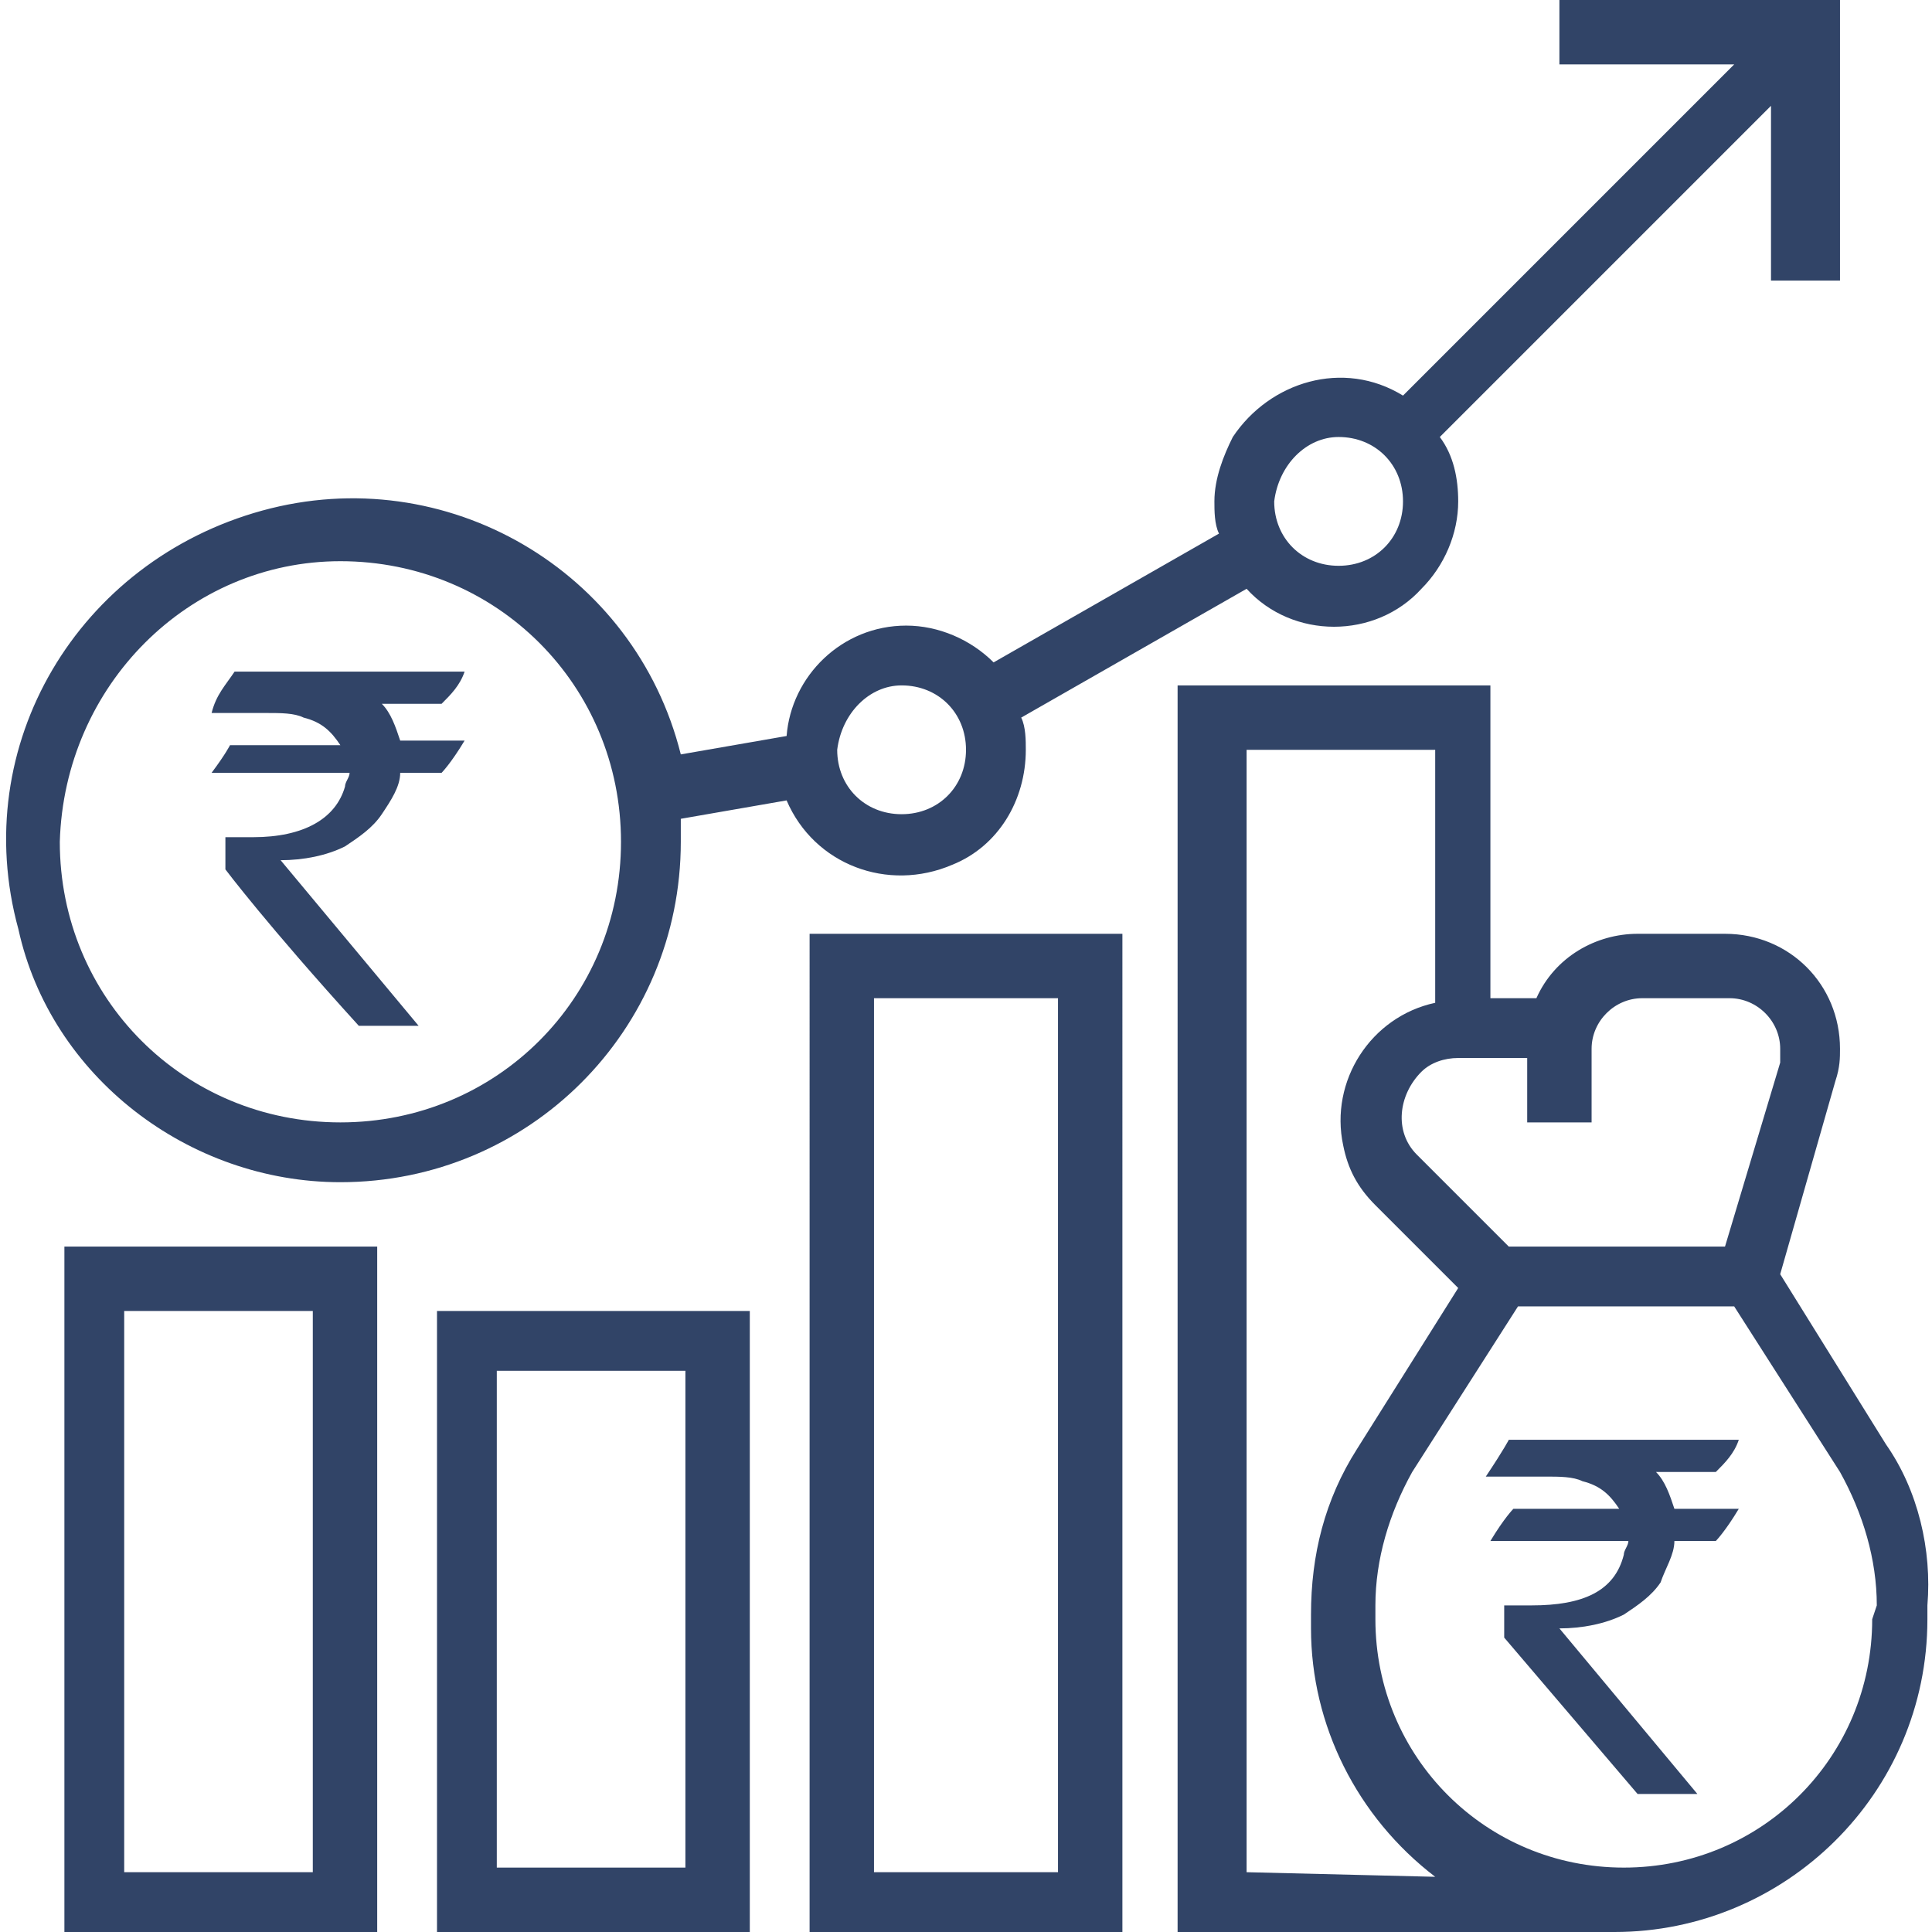
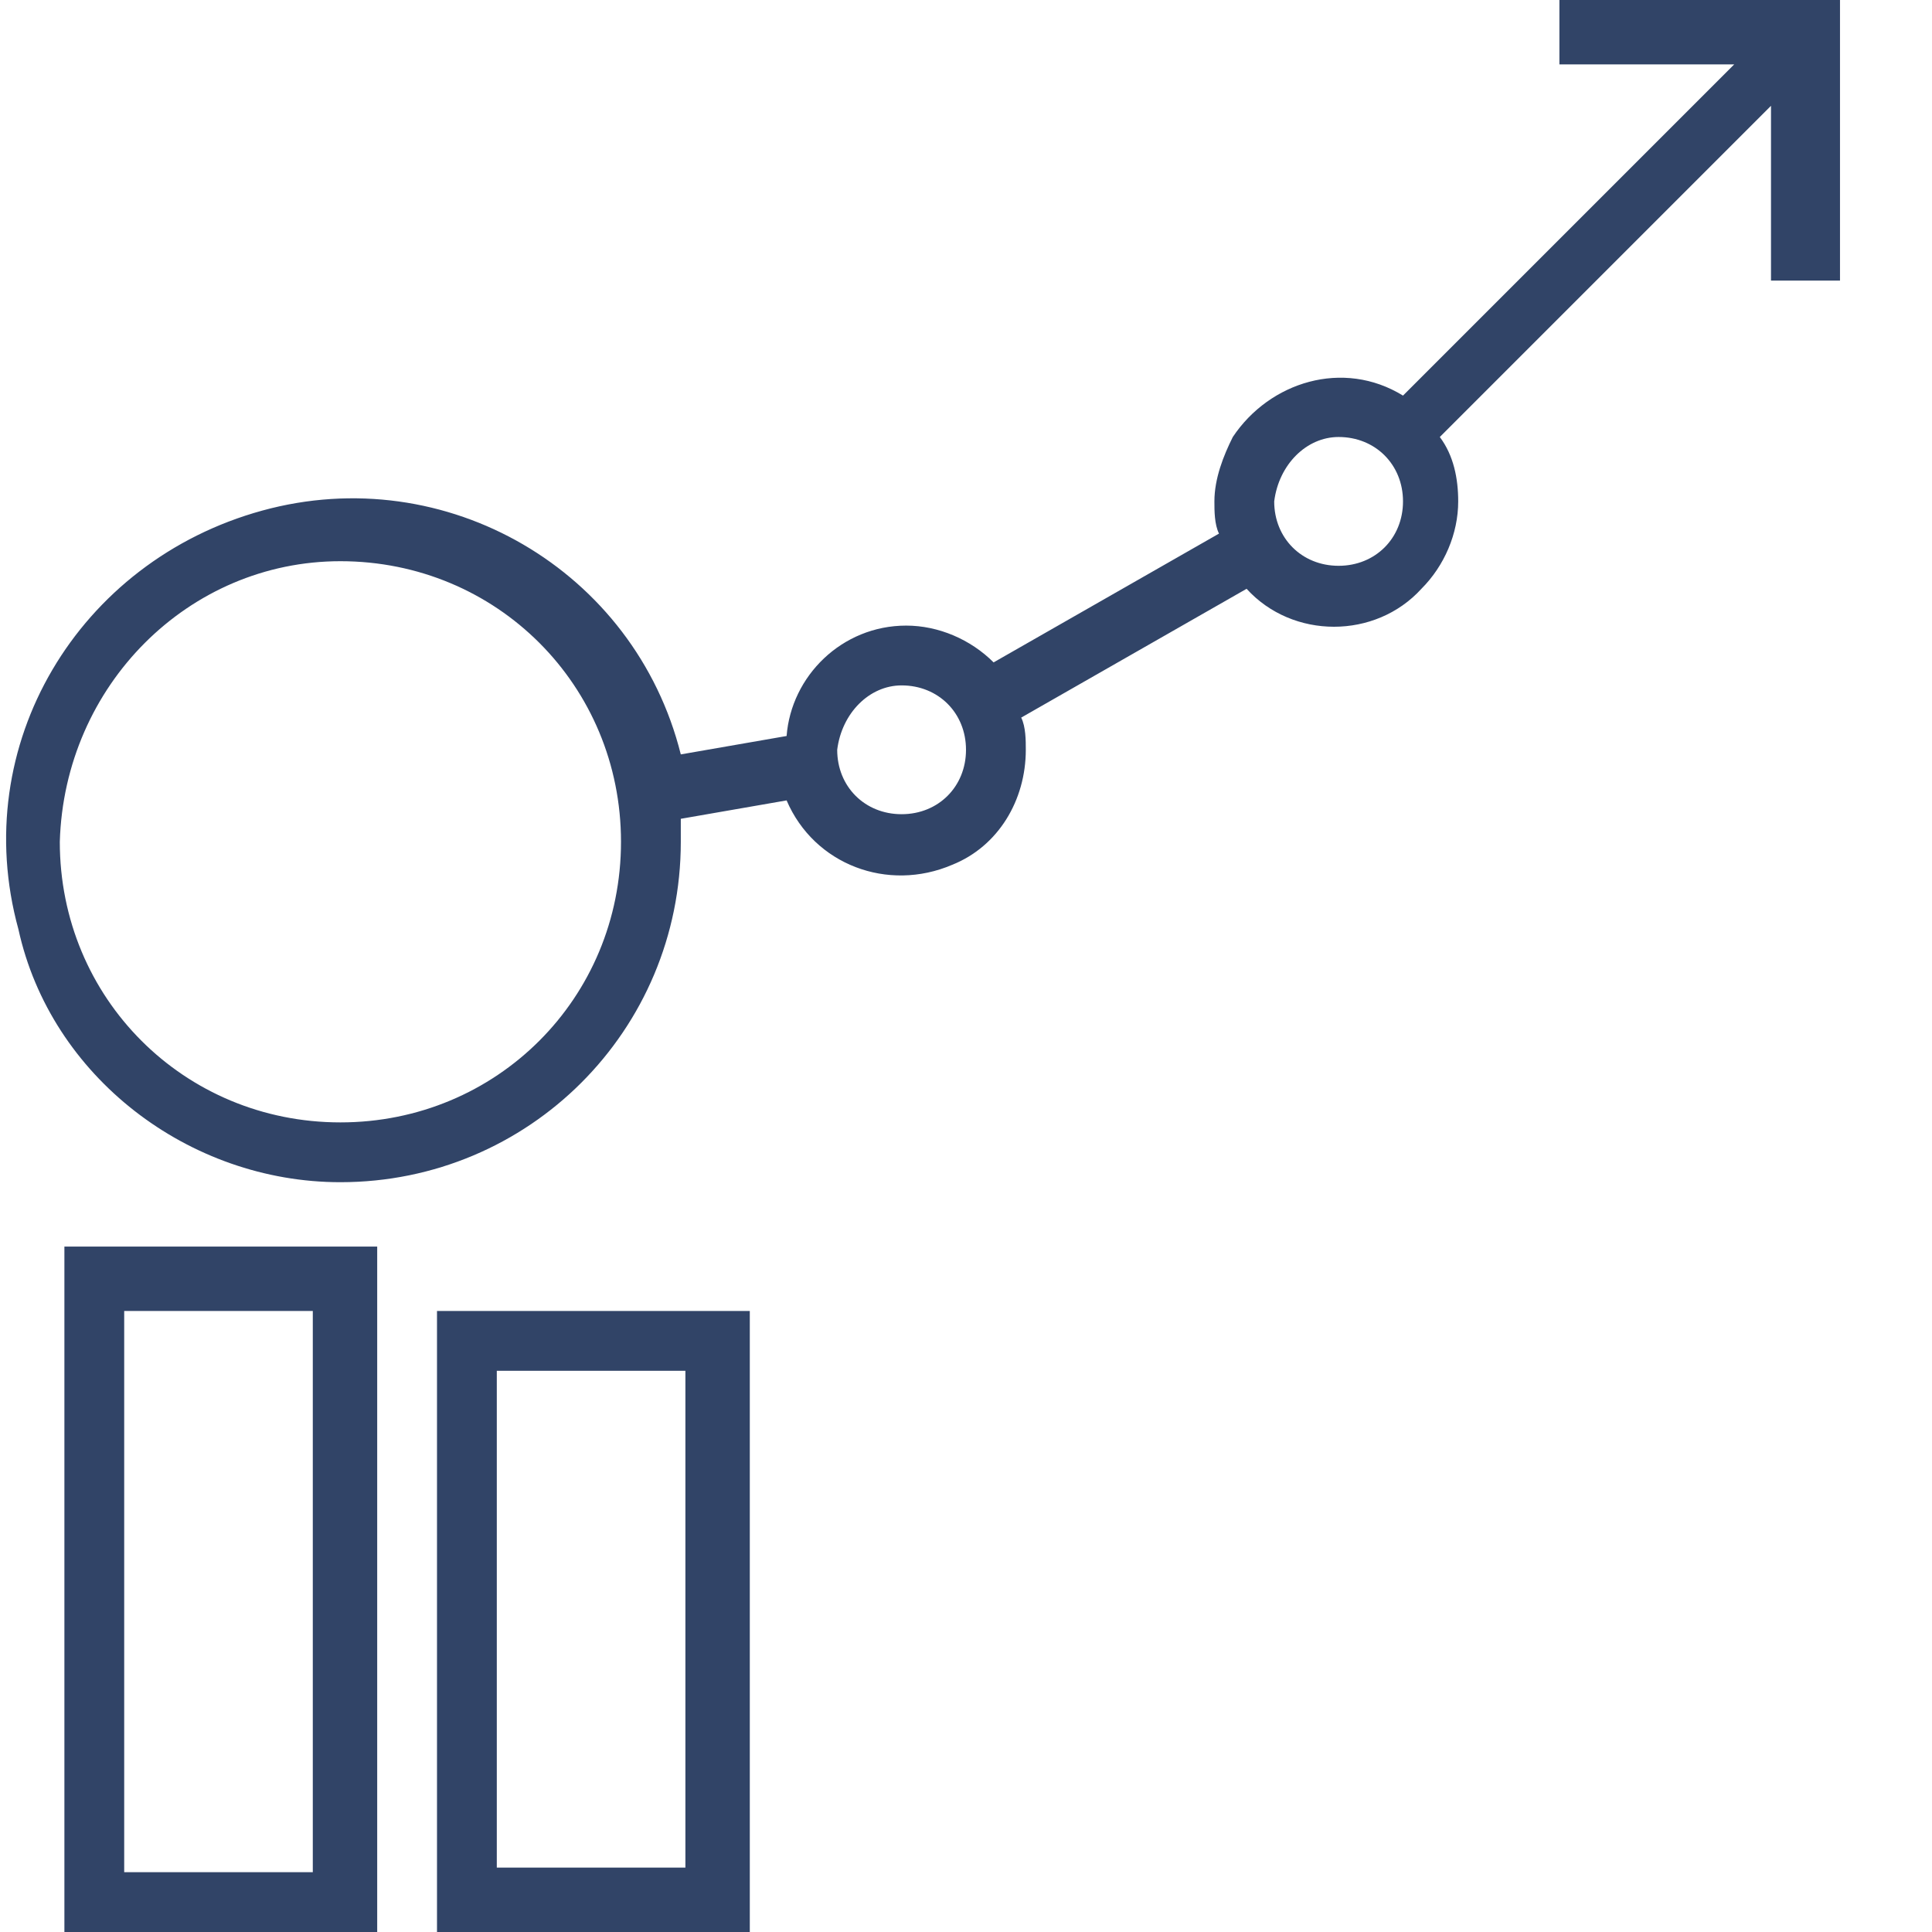
<svg xmlns="http://www.w3.org/2000/svg" id="Layer_1" viewBox="0 0 42 42">
  <style>.st0{fill:#314467}</style>
  <g id="Layer_2_1_">
    <g id="Layer_1-2">
      <path class="st0" d="M7.4 25.7c4.1 0 7.4-3.3 7.4-7.4v-.5l2.3-.4c.6 1.4 2.2 2 3.6 1.4 1-.4 1.6-1.4 1.6-2.5 0-.2 0-.5-.1-.7l4.9-2.8c1 1.1 2.8 1.1 3.8 0 .5-.5.8-1.2.8-1.9 0-.5-.1-1-.4-1.4l7.2-7.2v3.8H40V0h-6.1v1.4h3.8l-7.2 7.2c-1.3-.8-2.9-.3-3.7.9-.2.4-.4.9-.4 1.4 0 .2 0 .5.1.7l-4.9 2.8c-.5-.5-1.2-.8-1.9-.8-1.4 0-2.5 1.1-2.6 2.4l-2.3.4c-1-4-5.1-6.4-9.1-5.3S-.7 16.2.4 20.2c.7 3.2 3.7 5.5 7 5.5zM29.1 9.5c.8 0 1.4.6 1.4 1.4 0 .8-.6 1.4-1.4 1.4s-1.4-.6-1.4-1.4c.1-.8.7-1.4 1.4-1.4zm-9.5 5.4c.8 0 1.4.6 1.4 1.4s-.6 1.4-1.4 1.4-1.4-.6-1.4-1.4c.1-.8.7-1.4 1.4-1.4zM7.4 12.2c3.4 0 6.1 2.7 6.1 6.1s-2.7 6.1-6.1 6.1-6.1-2.7-6.1-6.1c.1-3.4 2.8-6.1 6.1-6.1zM1.4 42h6.8V27.1H1.4V42zm1.3-13.5h4.1v12.2H2.7V28.5zM9.5 42h6.8V28.5H9.5V42zm1.3-12.2h4.1v10.8h-4.1V29.8z" />
-       <path class="st0" d="M17.6 42h6.8V20.3h-6.8V42zM19 21.7h4v19h-4v-19zm22 9.7l-2.3-3.7 1.2-4.2c.1-.3.1-.5.1-.7 0-1.4-1.1-2.5-2.5-2.5h-1.9c-.9 0-1.8.5-2.2 1.4h-1v-6.8h-6.8V42h9.5c3.7 0 6.8-3 6.8-6.8v-.3c.1-1.2-.2-2.5-.9-3.5zm-6.4-8.6c0-.6.5-1.1 1.1-1.1h1.9c.6 0 1.1.5 1.1 1.1v.3l-1.2 4h-4.7l-2-2c-.5-.5-.4-1.3.1-1.8.2-.2.5-.3.8-.3h1.5v1.4h1.4v-1.6zm-7.5 17.9V16.3h4.1v5.5c-1.4.3-2.3 1.7-2 3.1.1.5.3.9.7 1.3l1.8 1.8-2.2 3.5c-.7 1.1-1 2.3-1 3.6v.3c0 2.1 1 4.1 2.7 5.4l-4.1-.1zm13.6-5.5c0 3-2.4 5.4-5.4 5.4s-5.4-2.4-5.4-5.4v-.3c0-1 .3-2 .8-2.9l2.3-3.6h4.7L40 32c.5.9.8 1.9.8 2.9l-.1.3z" />
-       <path class="st0" d="M32.8 31.3h5c-.1.3-.3.5-.5.7H36c.2.2.3.5.4.8h1.4c-.3.5-.5.7-.5.7h-.9c0 .3-.2.6-.3.9-.2.3-.5.5-.8.7-.4.2-.9.3-1.4.3l3 3.6h-1.3l-2.9-3.4v-.7h.6c1.1 0 1.8-.3 2-1.1 0-.1.1-.2.1-.3h-3c.3-.5.5-.7.5-.7h2.3c-.2-.3-.4-.5-.8-.6-.2-.1-.5-.1-.8-.1h-1.3c.4-.6.5-.8.5-.8zM5.1 14.6h5c-.1.3-.3.5-.5.7H8.3c.2.2.3.5.4.8h1.4c-.3.5-.5.7-.5.7h-.9c0 .3-.2.6-.4.9s-.5.5-.8.7c-.4.2-.9.3-1.4.3l3 3.6H7.8c-2-2.2-2.9-3.4-2.9-3.4v-.7h.6c1.1 0 1.8-.4 2-1.1 0-.1.1-.2.1-.3h-3c.3-.4.4-.6.4-.6h2.4c-.2-.3-.4-.5-.8-.6-.2-.1-.5-.1-.8-.1H4.6c.1-.4.3-.6.5-.9z" />
    </g>
  </g>
</svg>